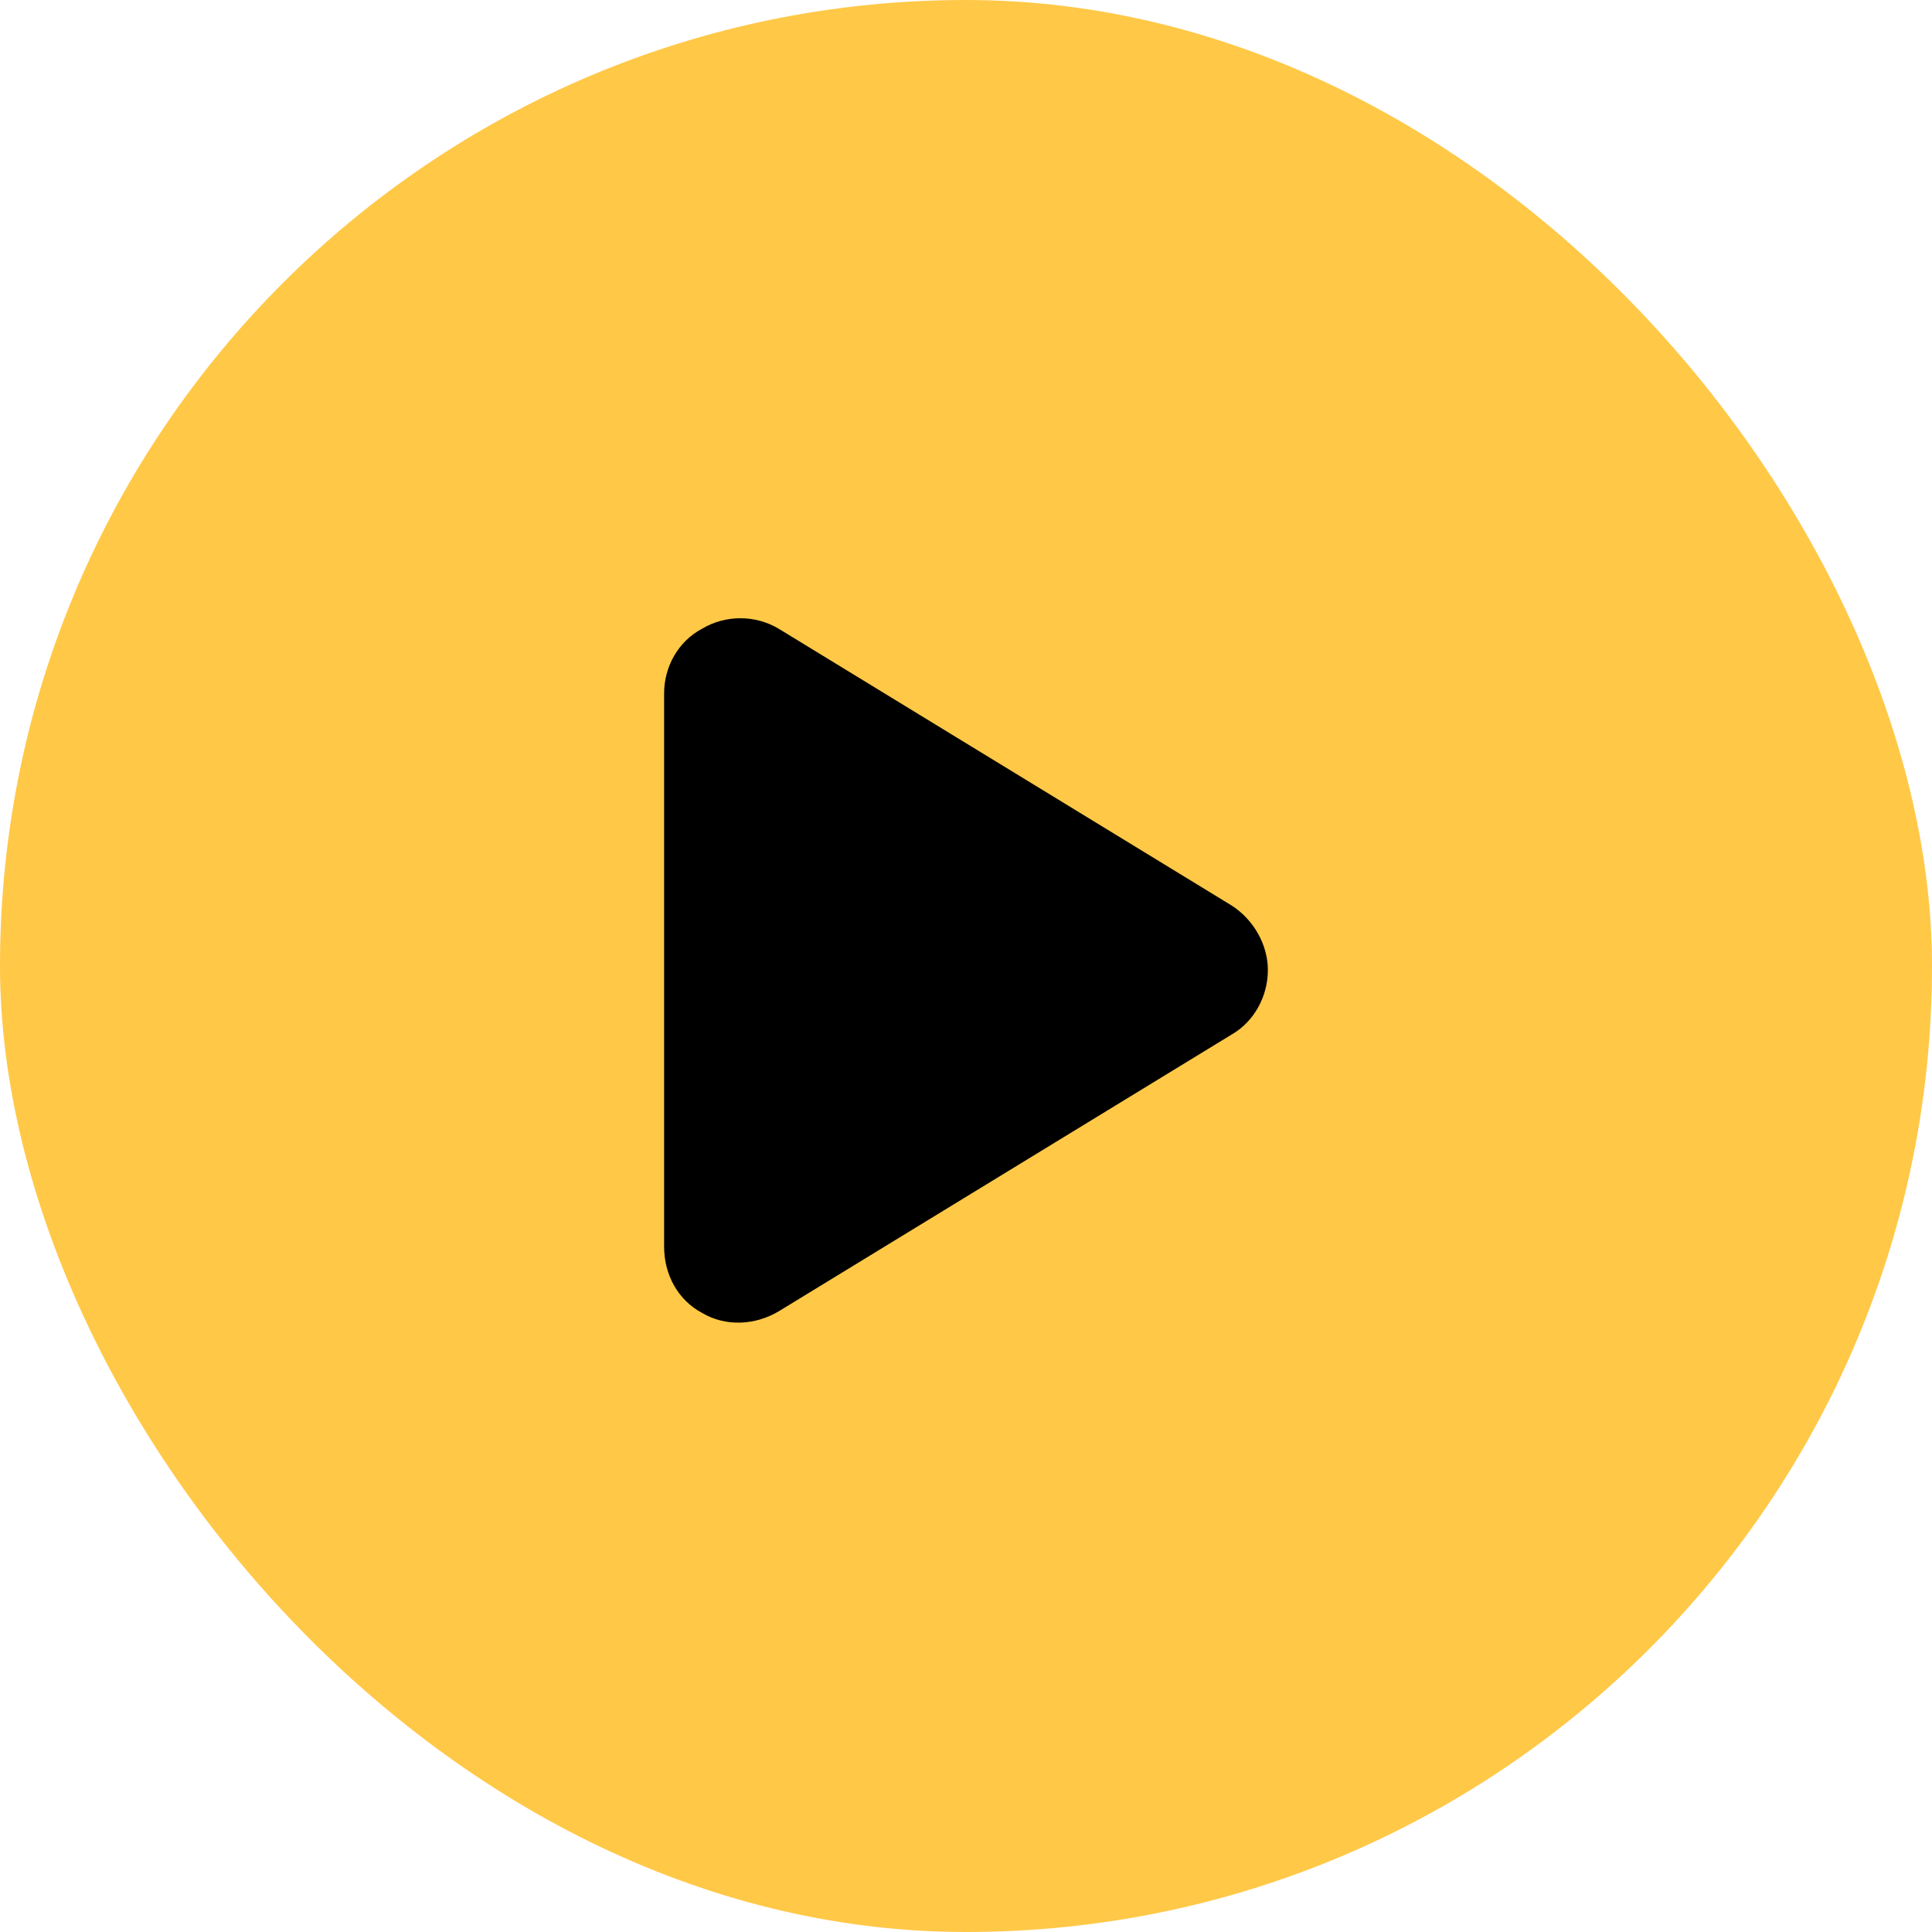
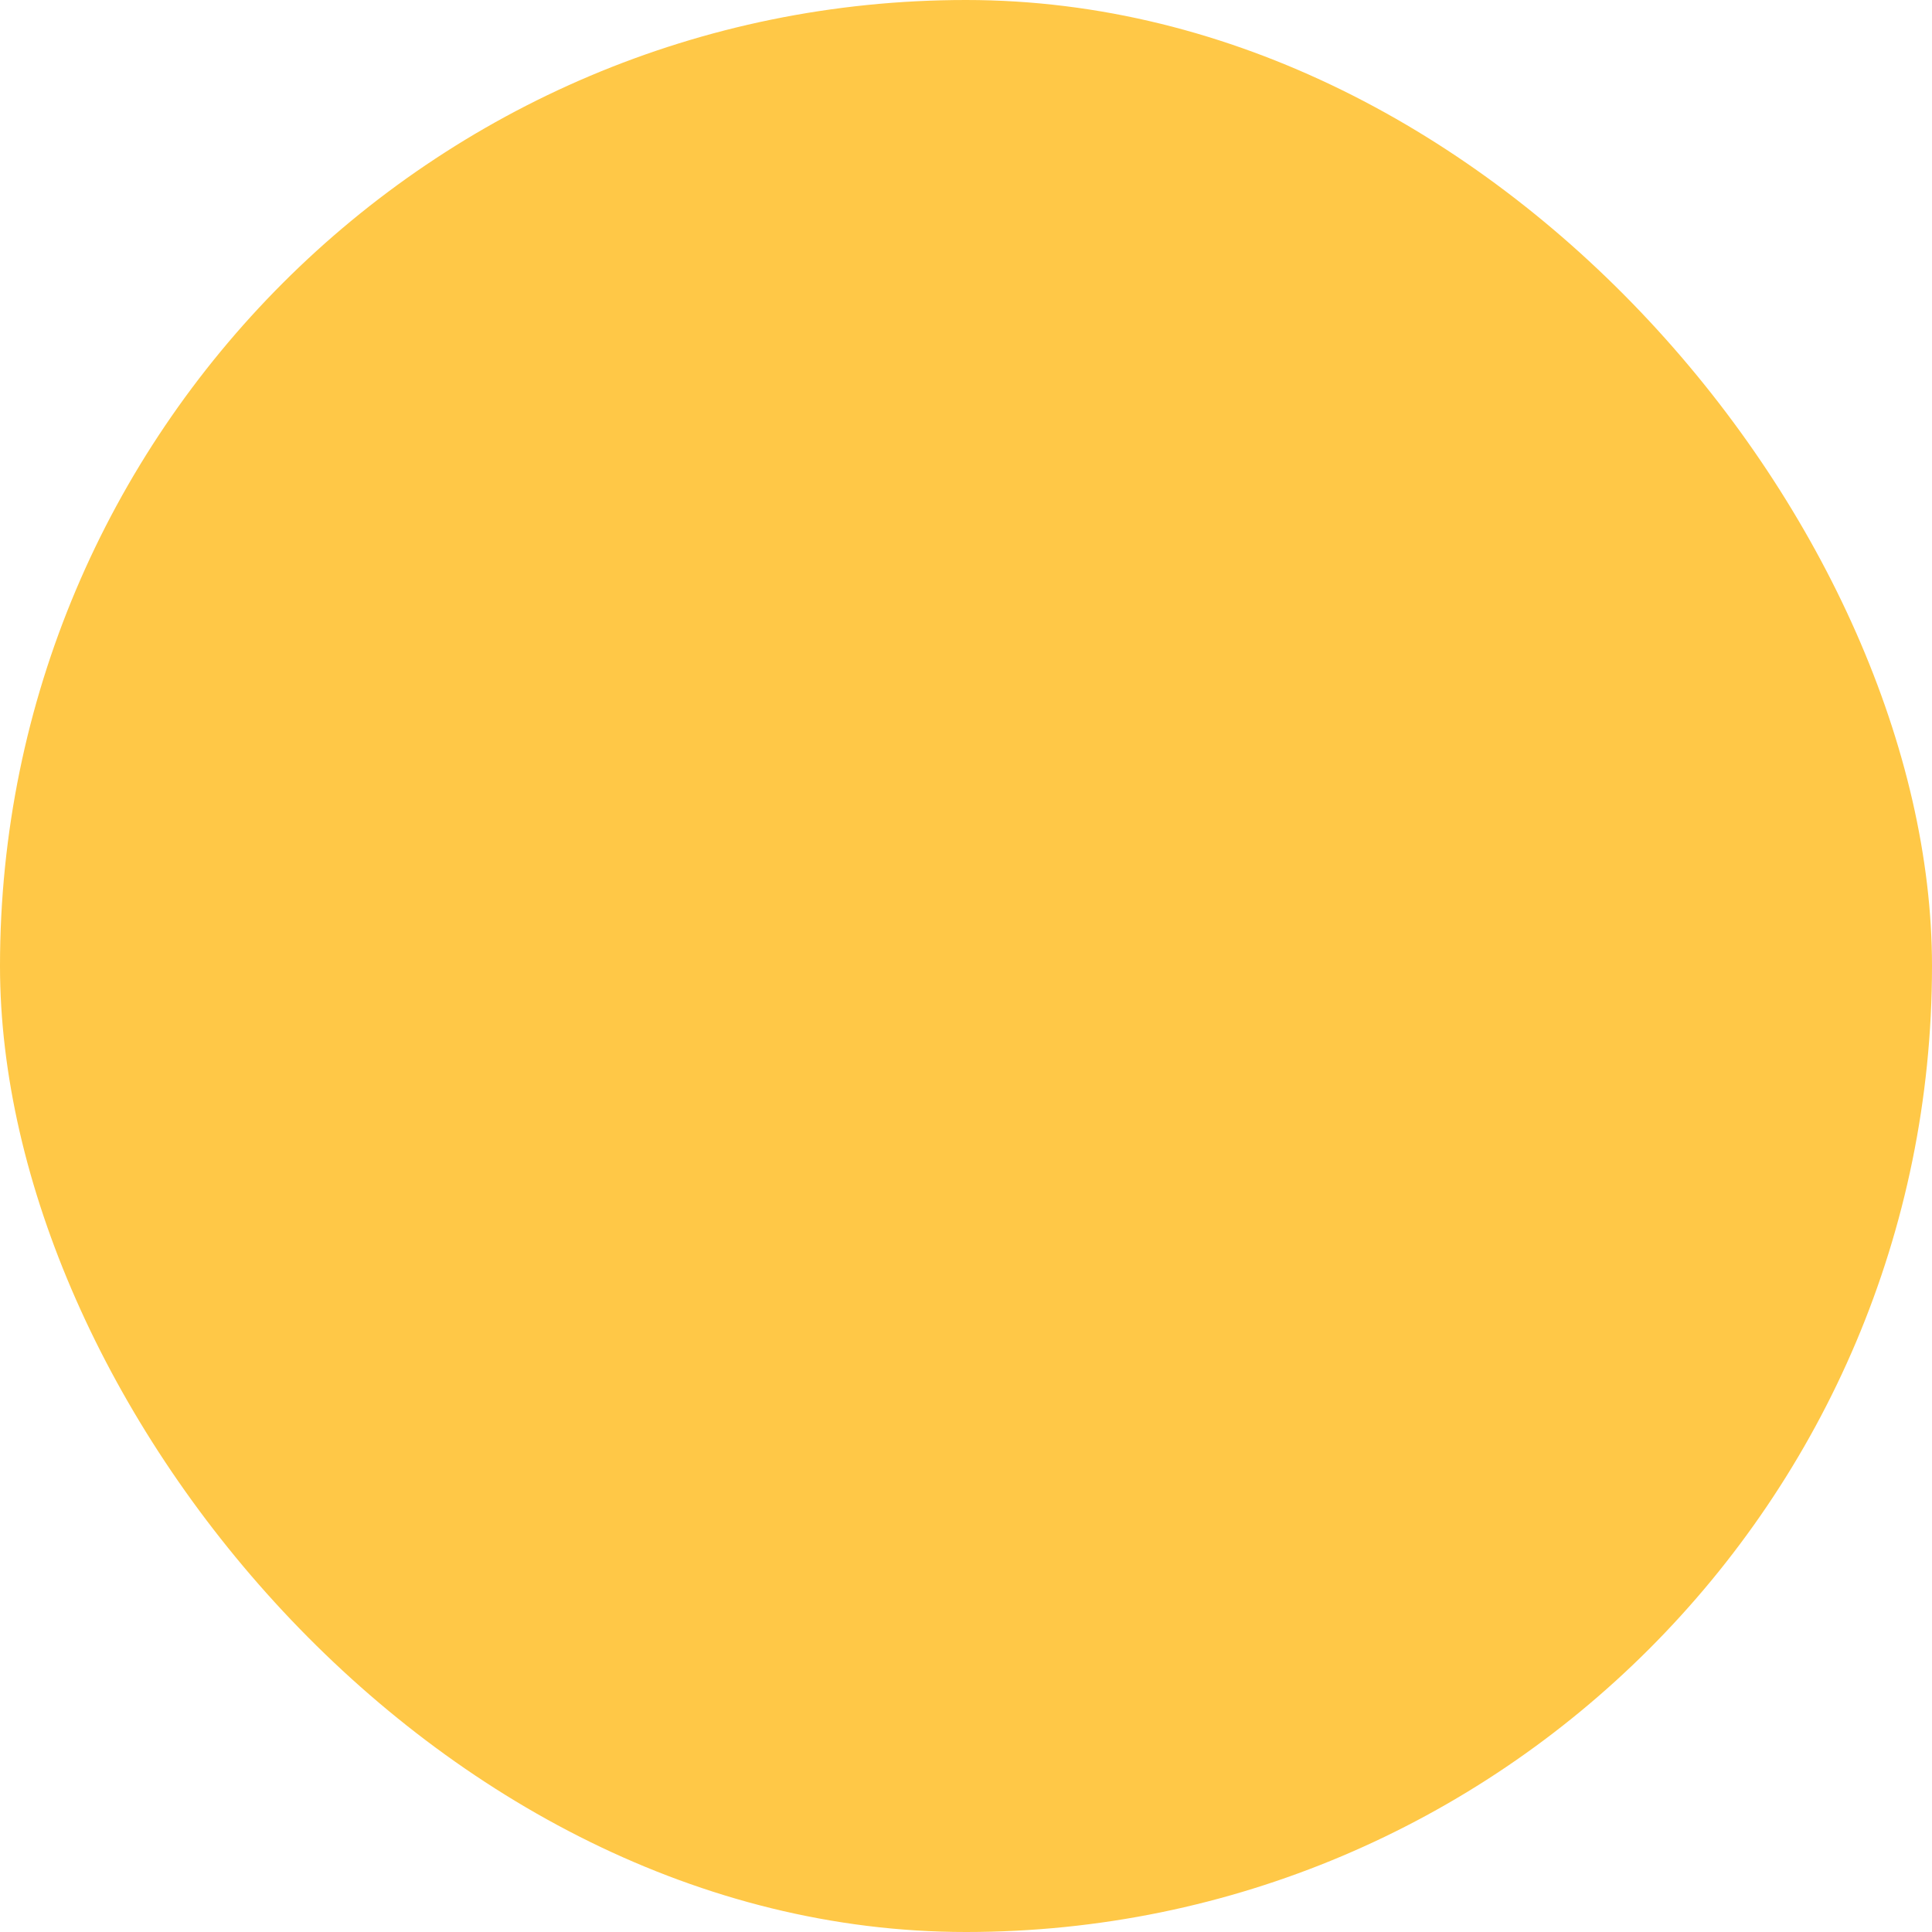
<svg xmlns="http://www.w3.org/2000/svg" width="120" height="120" viewBox="0 0 120 120" fill="none">
  <rect width="120" height="120" rx="60" fill="#FFC847" />
-   <path d="M48.379 39.059L76.504 56.246C77.871 57.125 78.75 58.688 78.75 60.25C78.75 61.91 77.871 63.473 76.504 64.254L48.379 81.441C46.914 82.32 45.059 82.418 43.594 81.539C42.129 80.758 41.25 79.195 41.25 77.438V43.062C41.25 41.402 42.129 39.84 43.594 39.059C45.059 38.18 46.914 38.18 48.379 39.059Z" fill="black" />
</svg>